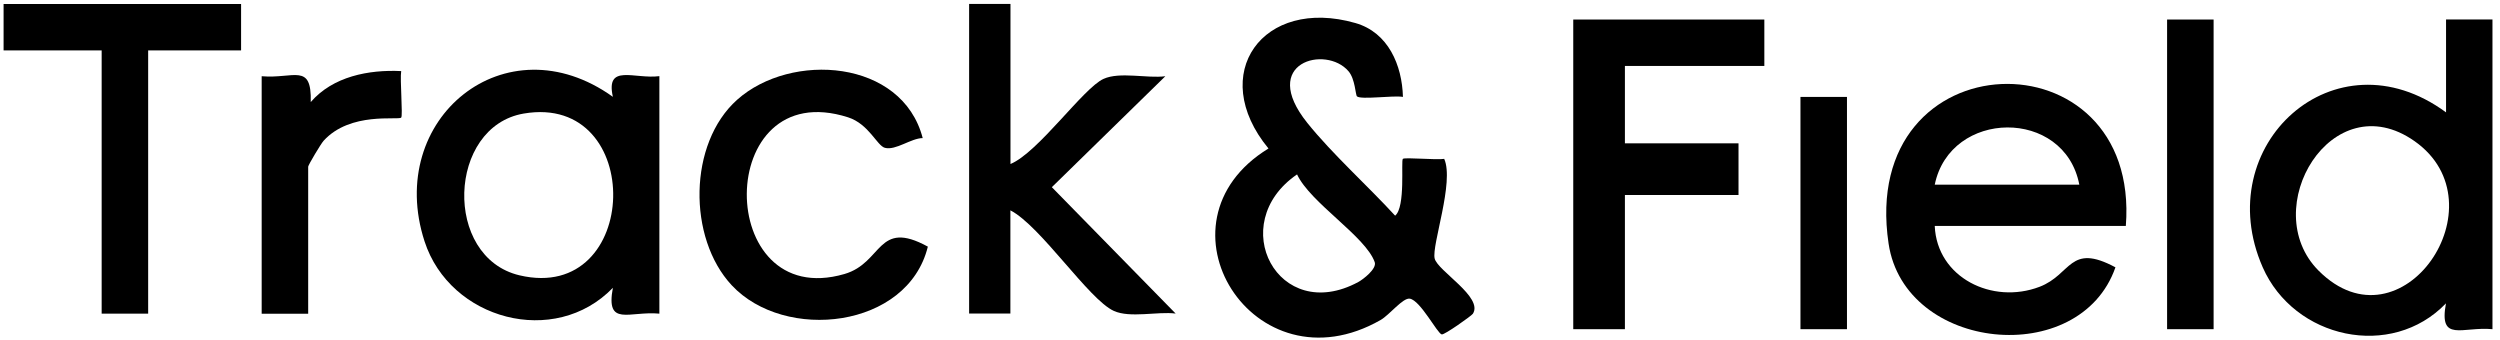
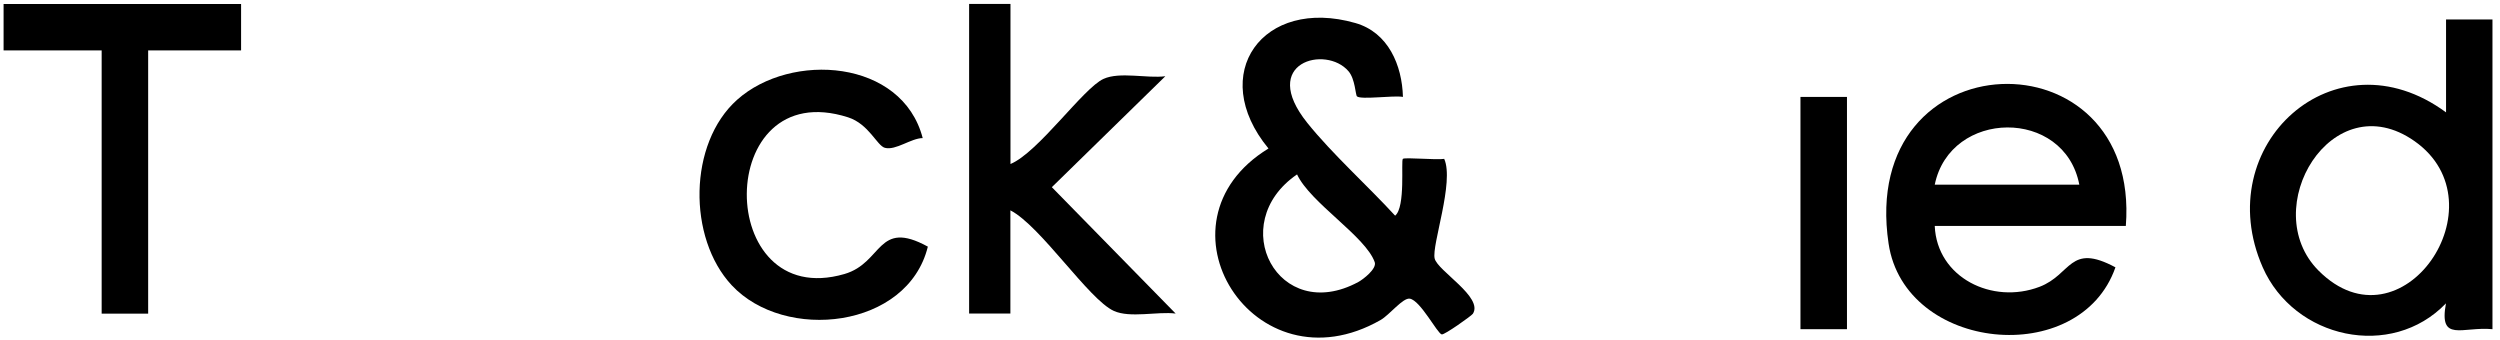
<svg xmlns="http://www.w3.org/2000/svg" width="272" height="37" viewBox="0 0 272 37" fill="none">
  <path d="M152.64 10.544C151.63 10.354 148.08 10.874 147.64 10.485C147.47 10.335 147.45 8.604 146.72 7.754C144.27 4.864 136.94 6.775 142.23 13.365C144.97 16.775 148.8 20.205 151.79 23.465C152.94 22.525 152.41 17.515 152.63 17.285C152.82 17.095 156.3 17.425 157.13 17.285C158.25 19.795 155.75 26.685 156.09 28.125C156.41 29.475 161.41 32.325 160.25 34.135C160.1 34.365 157.15 36.455 156.86 36.385C156.37 36.265 154.55 32.695 153.39 32.495C152.64 32.365 151.18 34.264 150.21 34.815C136.41 42.705 124.83 24.225 138.01 16.155C131.31 8.035 137.41 -0.376 147.46 2.504C151.05 3.524 152.55 7.105 152.64 10.544ZM141.12 18.975C133.28 24.345 139.06 35.385 147.78 30.685C148.3 30.405 149.82 29.244 149.57 28.524C148.58 25.715 142.56 22.065 141.12 18.975Z" fill="black" />
  <path d="M271.18 2.125V35.815C267.9 35.505 265.32 37.315 266.12 33.005C260.18 39.185 249.6 36.855 246.18 29.075C240.36 15.815 254.01 3.315 266.13 12.225V2.115H271.18V2.125ZM252.26 29.445C261.27 38.475 272.41 22.175 262.7 15.355C253.71 9.035 245.55 22.715 252.26 29.445Z" fill="black" />
  <path d="M231.29 24.585H210.5C210.74 30.205 216.76 33.165 221.9 31.205C225.41 29.865 225.12 26.385 230.16 29.085C226.29 40.175 207.24 38.265 205.48 26.515C202.11 4.025 232.95 3.325 231.29 24.585ZM226.23 20.095C224.62 11.705 212.18 11.875 210.5 20.095H226.23Z" fill="black" />
-   <path d="M71.74 34.125C68.46 33.815 65.88 35.625 66.68 31.315C60.35 37.865 48.96 34.794 46.19 26.255C41.86 12.915 55.02 2.175 66.68 10.535C65.87 6.885 69.02 8.635 71.74 8.285V34.125ZM56.98 12.355C48.68 13.775 48.19 27.985 56.52 29.955C69.77 33.085 70.3 10.075 56.98 12.355Z" fill="black" />
-   <path d="M191.96 2.125V7.175H176.79V15.595H189.15V21.215H176.79V35.815H171.17V2.125H191.96Z" fill="black" />
  <path d="M109.94 0.435V17.845C112.98 16.575 117.86 9.584 120.06 8.584C121.84 7.774 124.81 8.554 126.79 8.294L114.44 20.365L127.91 34.115C125.93 33.865 122.96 34.635 121.18 33.825C118.45 32.585 113.23 24.585 109.93 22.885V34.115H105.44V0.425H109.94V0.435Z" fill="black" />
  <path d="M100.39 15.024C99.12 15.034 97.46 16.394 96.28 16.084C95.42 15.864 94.54 13.495 92.27 12.764C77.61 8.075 77.68 33.934 91.87 29.814C96.08 28.594 95.4 23.794 100.95 26.834C98.75 35.764 85.38 37.224 79.61 31.035C74.81 25.884 74.88 15.604 80.2 10.854C86.07 5.614 98.16 6.434 100.39 15.024Z" fill="black" />
  <path d="M26.23 0.435V5.484H16.12V34.124H11.06V5.484H0.39V0.435H26.23Z" fill="black" />
-   <path d="M28.48 8.294C31.99 8.594 33.92 6.784 33.81 11.104C36.22 8.314 40.11 7.564 43.65 7.734C43.5 8.624 43.85 12.594 43.65 12.794C43.33 13.114 38.12 12.114 35.21 15.314C34.91 15.644 33.53 17.964 33.53 18.134V34.134H28.47V8.294H28.48Z" fill="black" />
-   <path d="M240.84 2.125H235.78V35.815H240.84V2.125Z" fill="black" />
  <path d="M200.95 10.545H195.89V35.815H200.95V10.545Z" fill="black" />
</svg>